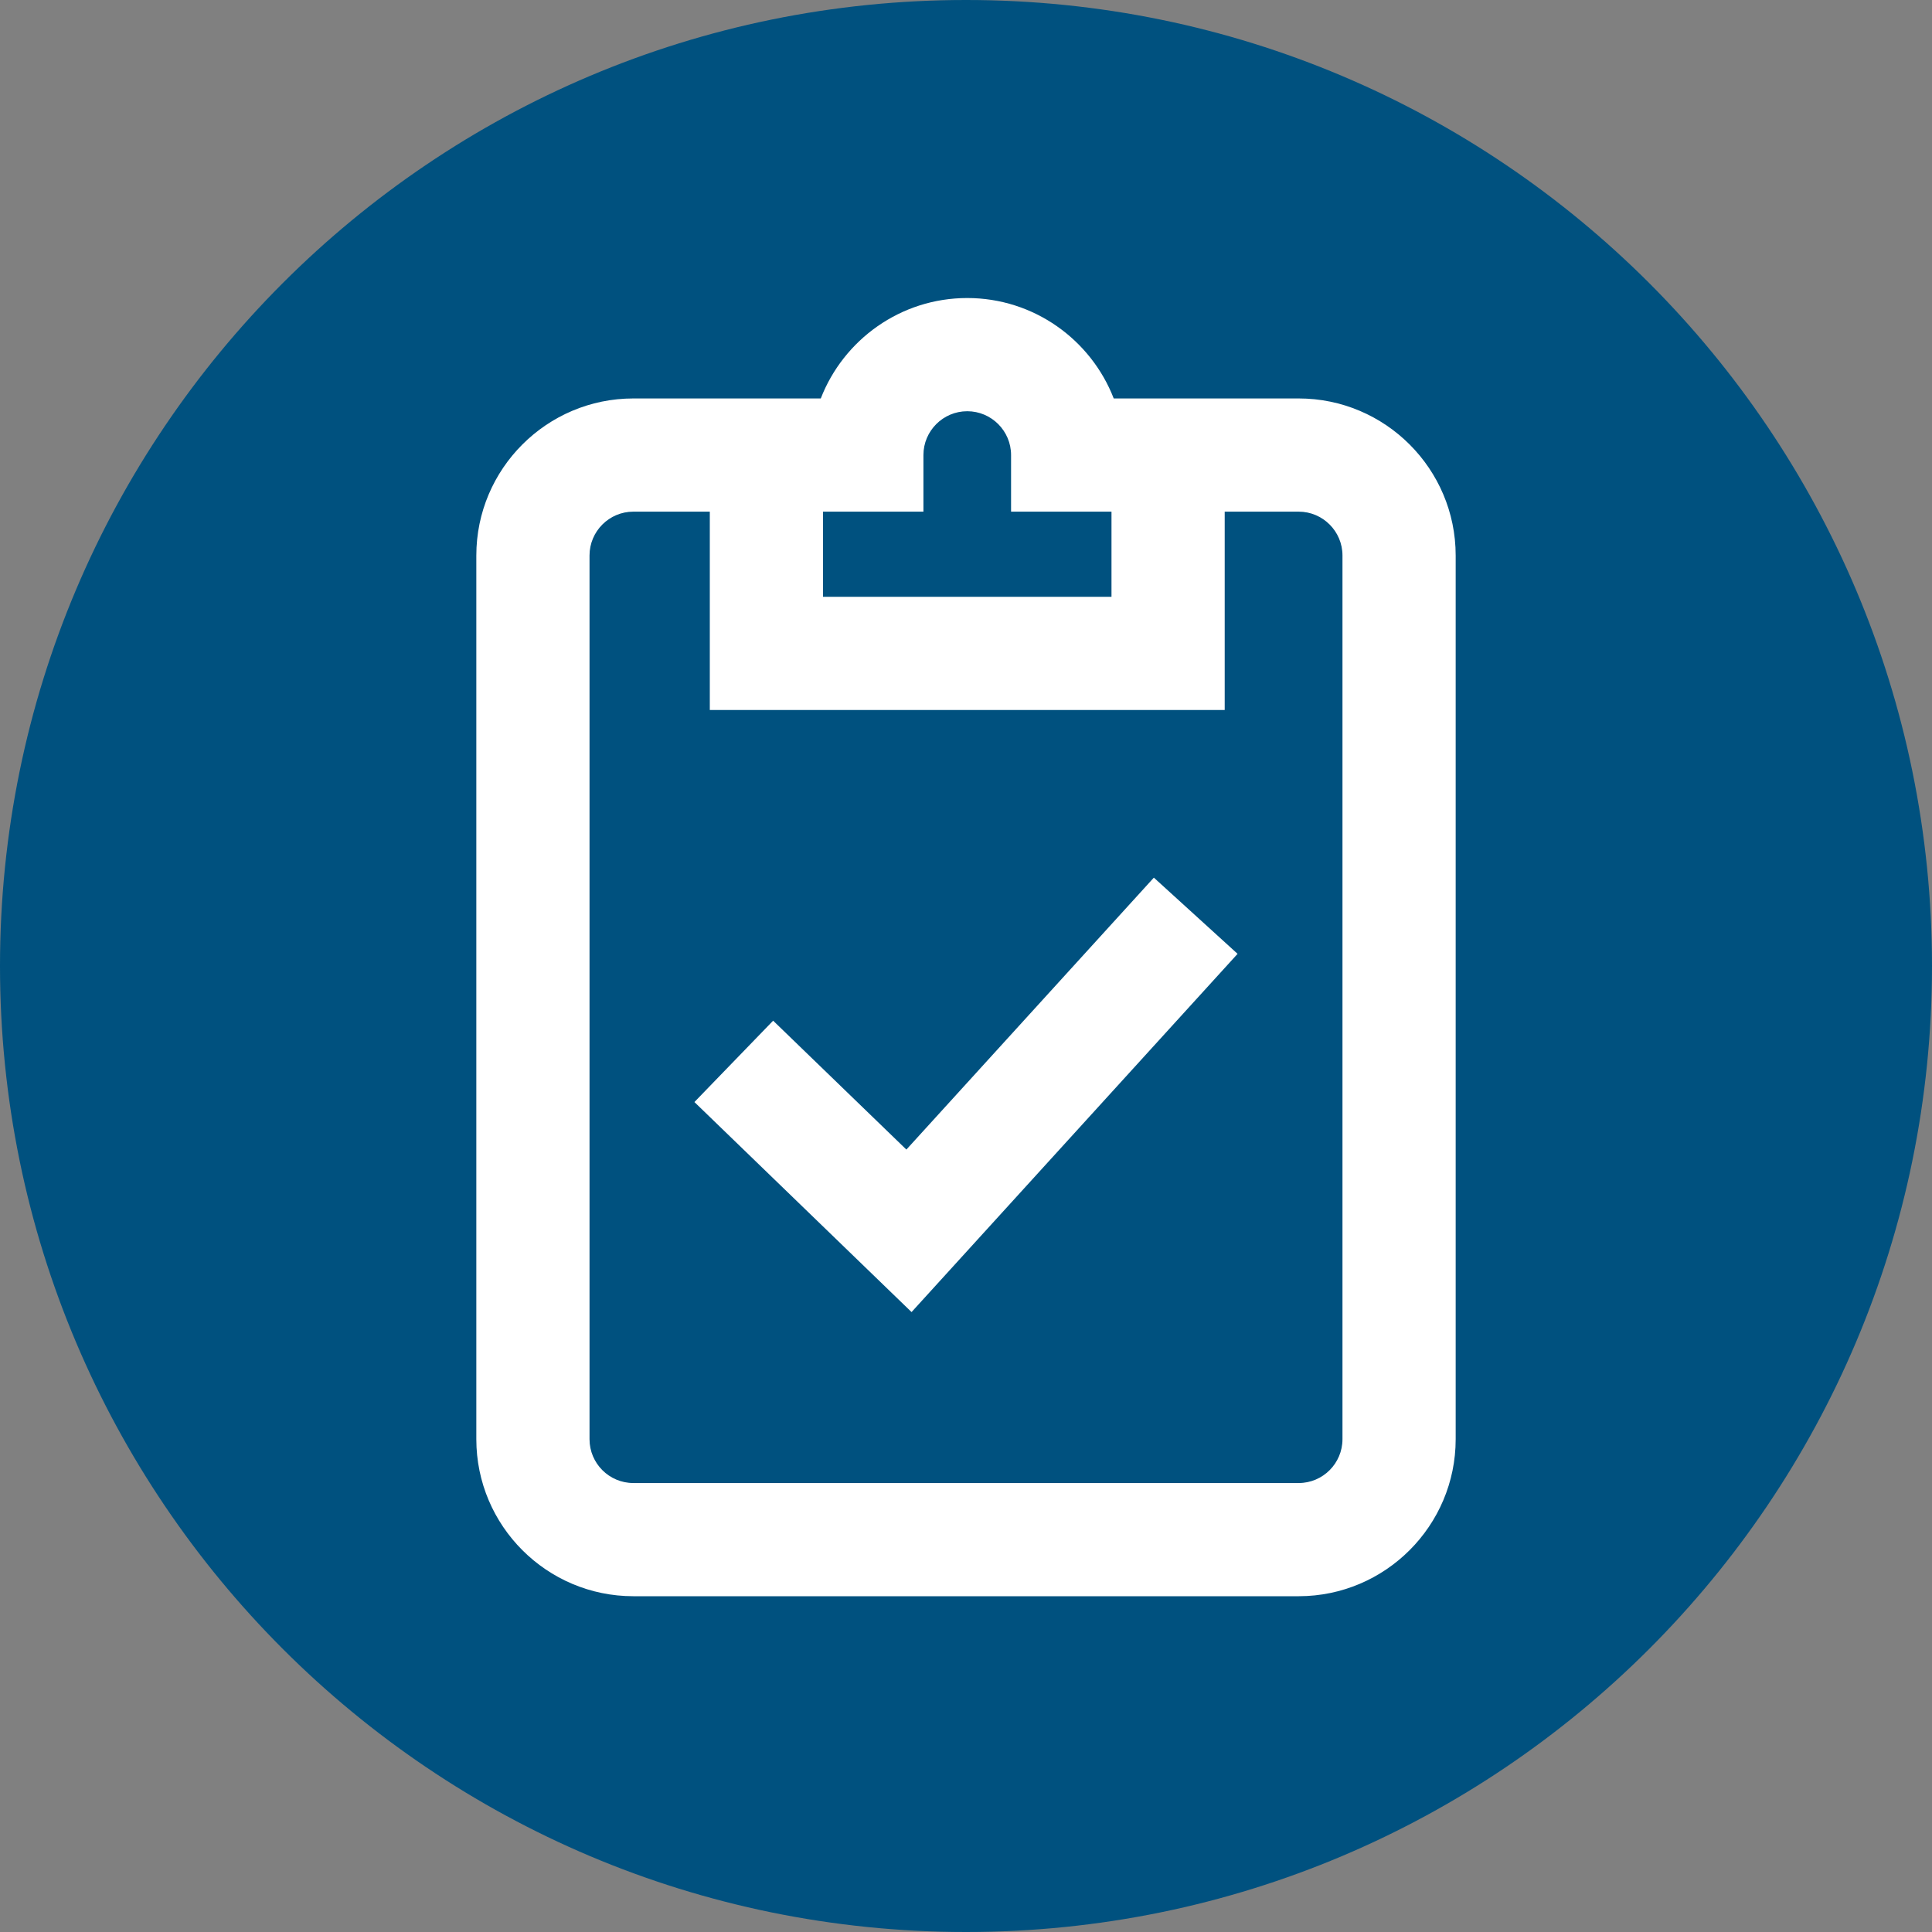
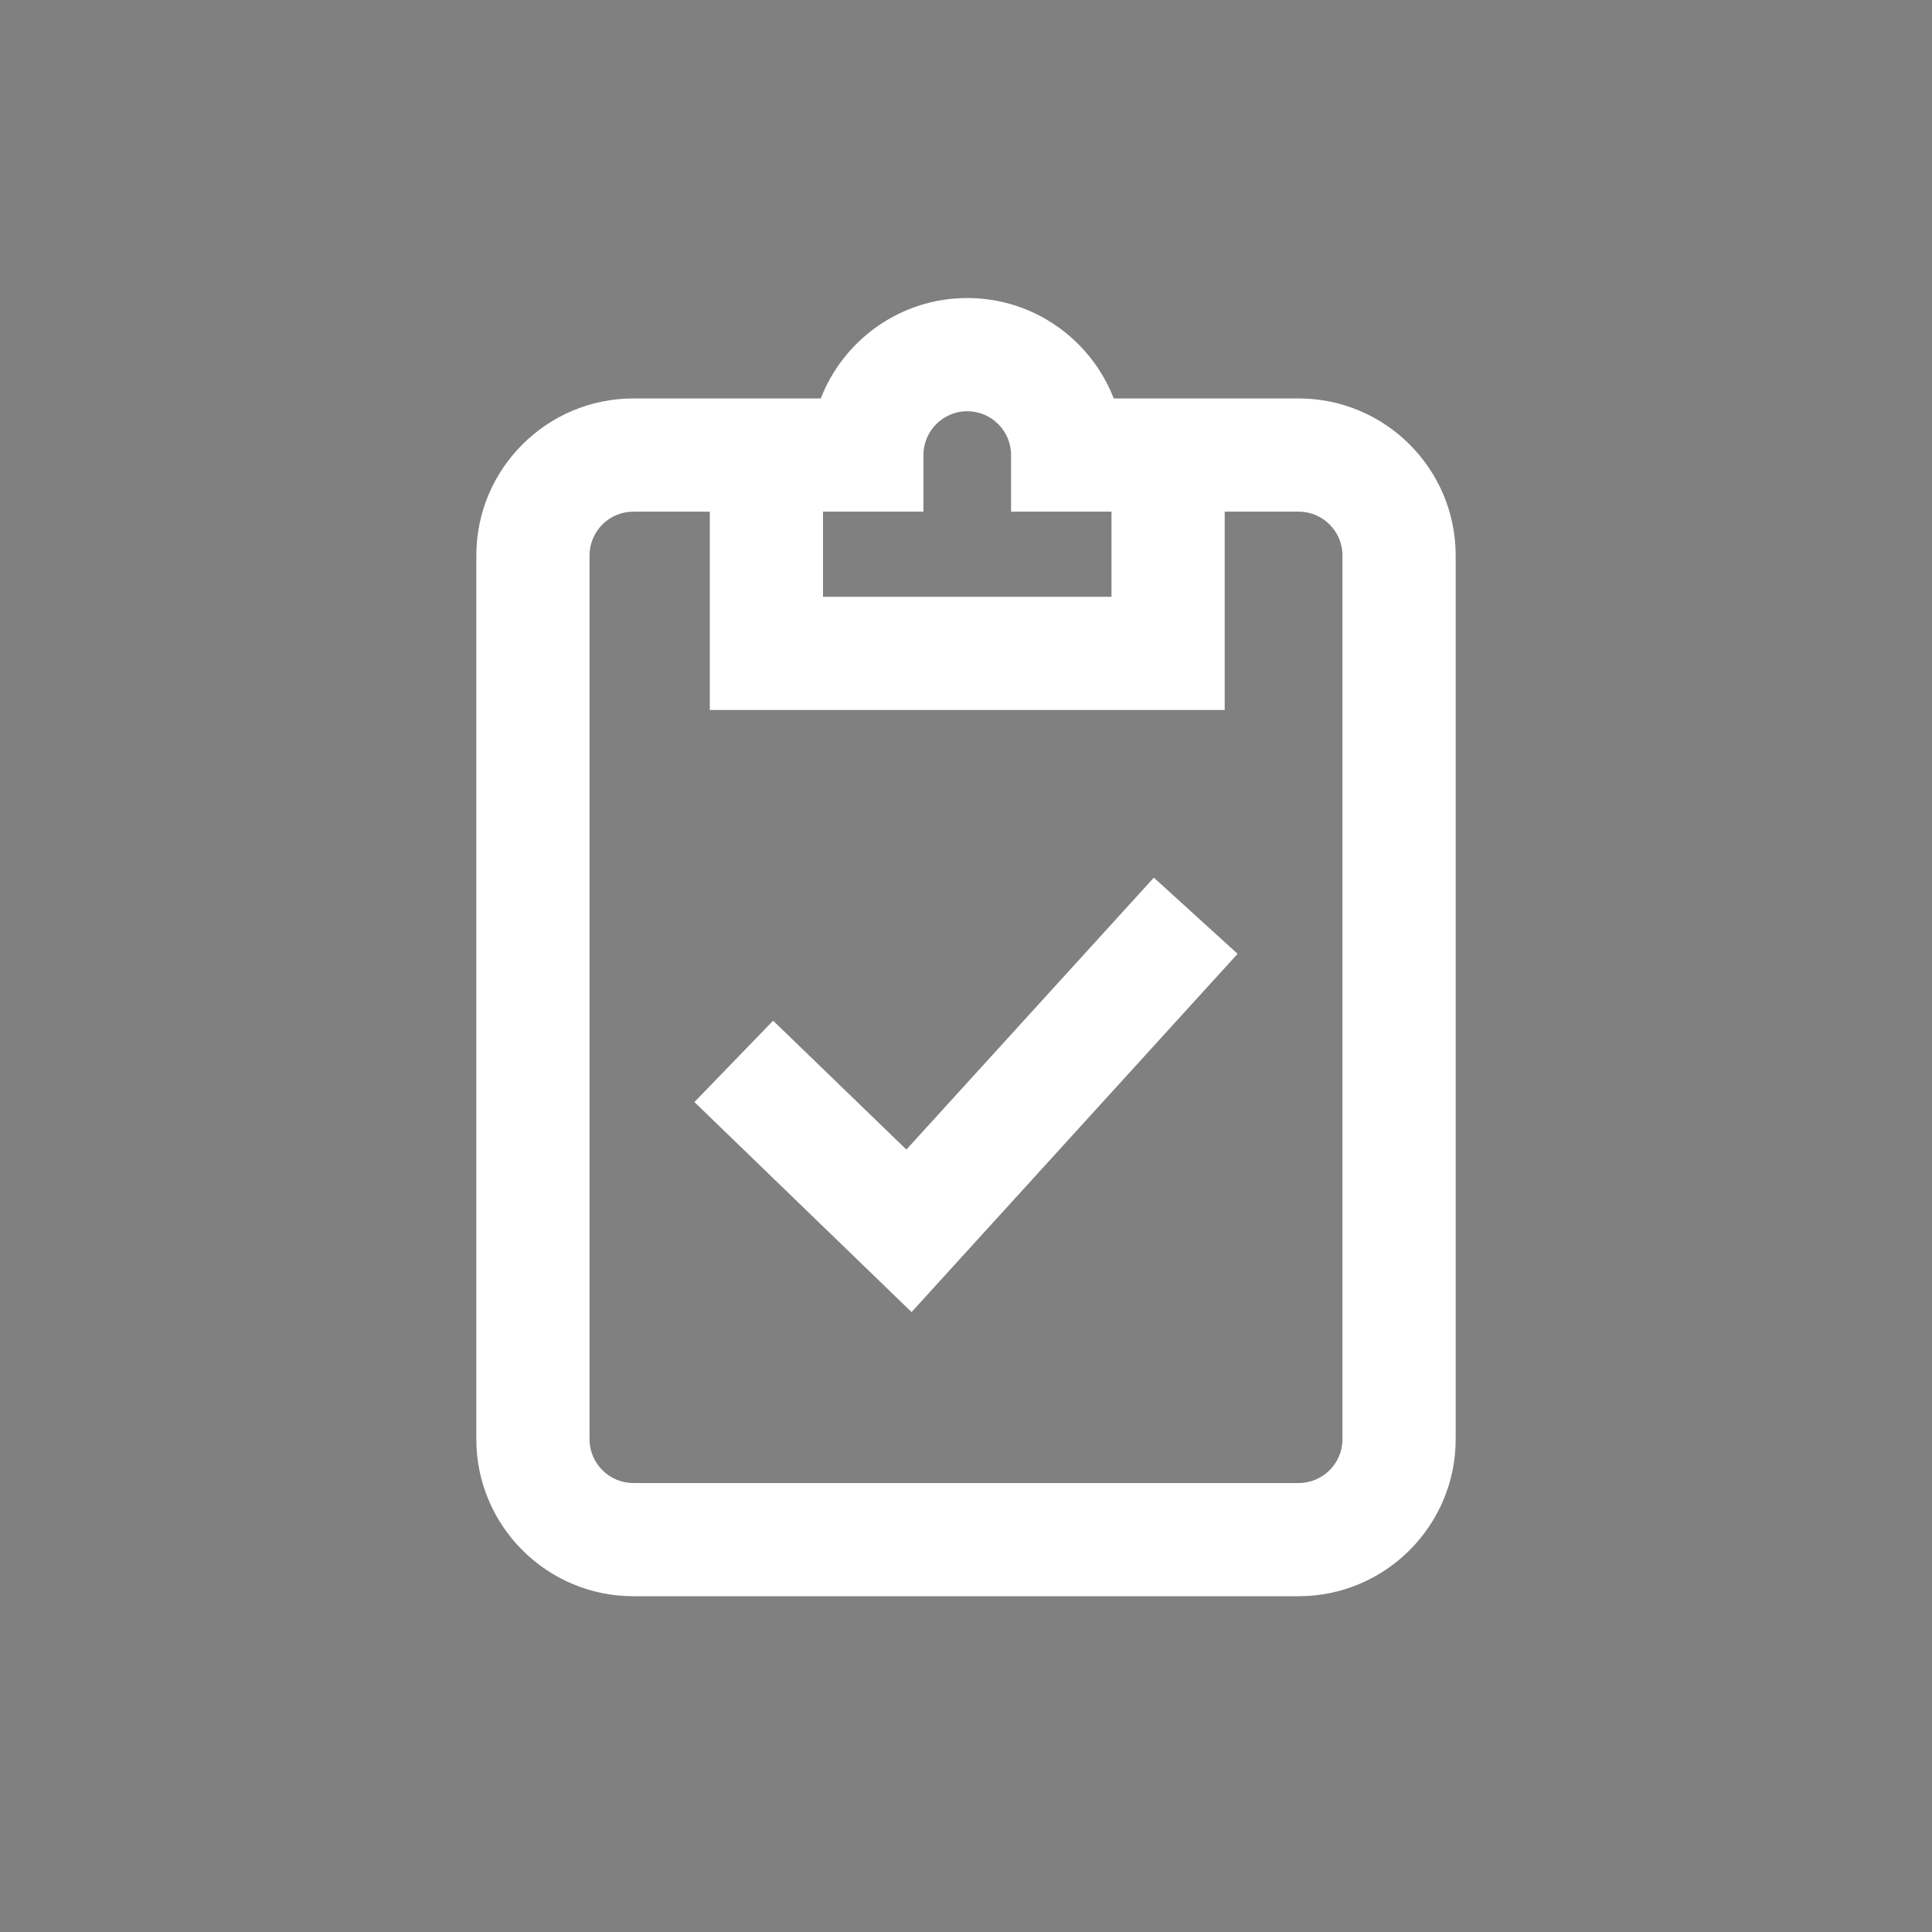
<svg xmlns="http://www.w3.org/2000/svg" viewBox="0 0 512 512">
  <rect x="0" y="0" width="512" height="512" fill="#808080" stroke="none" />
  <linearGradient id="a" gradientUnits="userSpaceOnUse" x1="0" x2="512" y1="256" y2="256">
    <stop offset="0" stop-color="#00f38d" />
    <stop offset="1" stop-color="#009eff" />
  </linearGradient>
-   <path d="m512 256c0 141.387-114.613 256-256 256s-256-114.613-256-256 114.613-256 256-256 256 114.613 256 256zm0 0" fill="url(#a)" style="fill: rgb(0, 81, 127);" />
  <g fill="#fff">
    <path d="m344.156 105.594h-49.008c-6.031-15.555-21.156-26.613-38.816-26.613-17.66 0-32.785 11.059-38.816 26.613h-49.672c-22.945 0-41.613 18.668-41.613 41.613v234.195c0 22.945 18.668 41.613 41.613 41.613h176.355c22.922-.023 41.57-18.691 41.57-41.613v-234.195c0-22.945-18.668-41.613-41.613-41.613zm-99.438 30v-15c0-6.402 5.211-11.613 11.613-11.613 6.402 0 11.613 5.211 11.613 11.613v15h26.613v22.562h-76.453v-22.562zm111.051 245.812c0 6.395-5.203 11.605-11.586 11.613h-176.34c-6.402 0-11.613-5.211-11.613-11.613v-234.199c0-6.402 5.211-11.613 11.613-11.613h20.262v52.562h136.453v-52.562h19.598c6.402 0 11.613 5.211 11.613 11.613zm0 0" fill="#fff" />
    <path d="m240.199 304.648-35.312-34.156-20.859 21.562 57.543 55.66 86.402-94.938-22.188-20.191zm0 0" fill="#fff" />
  </g>
</svg>